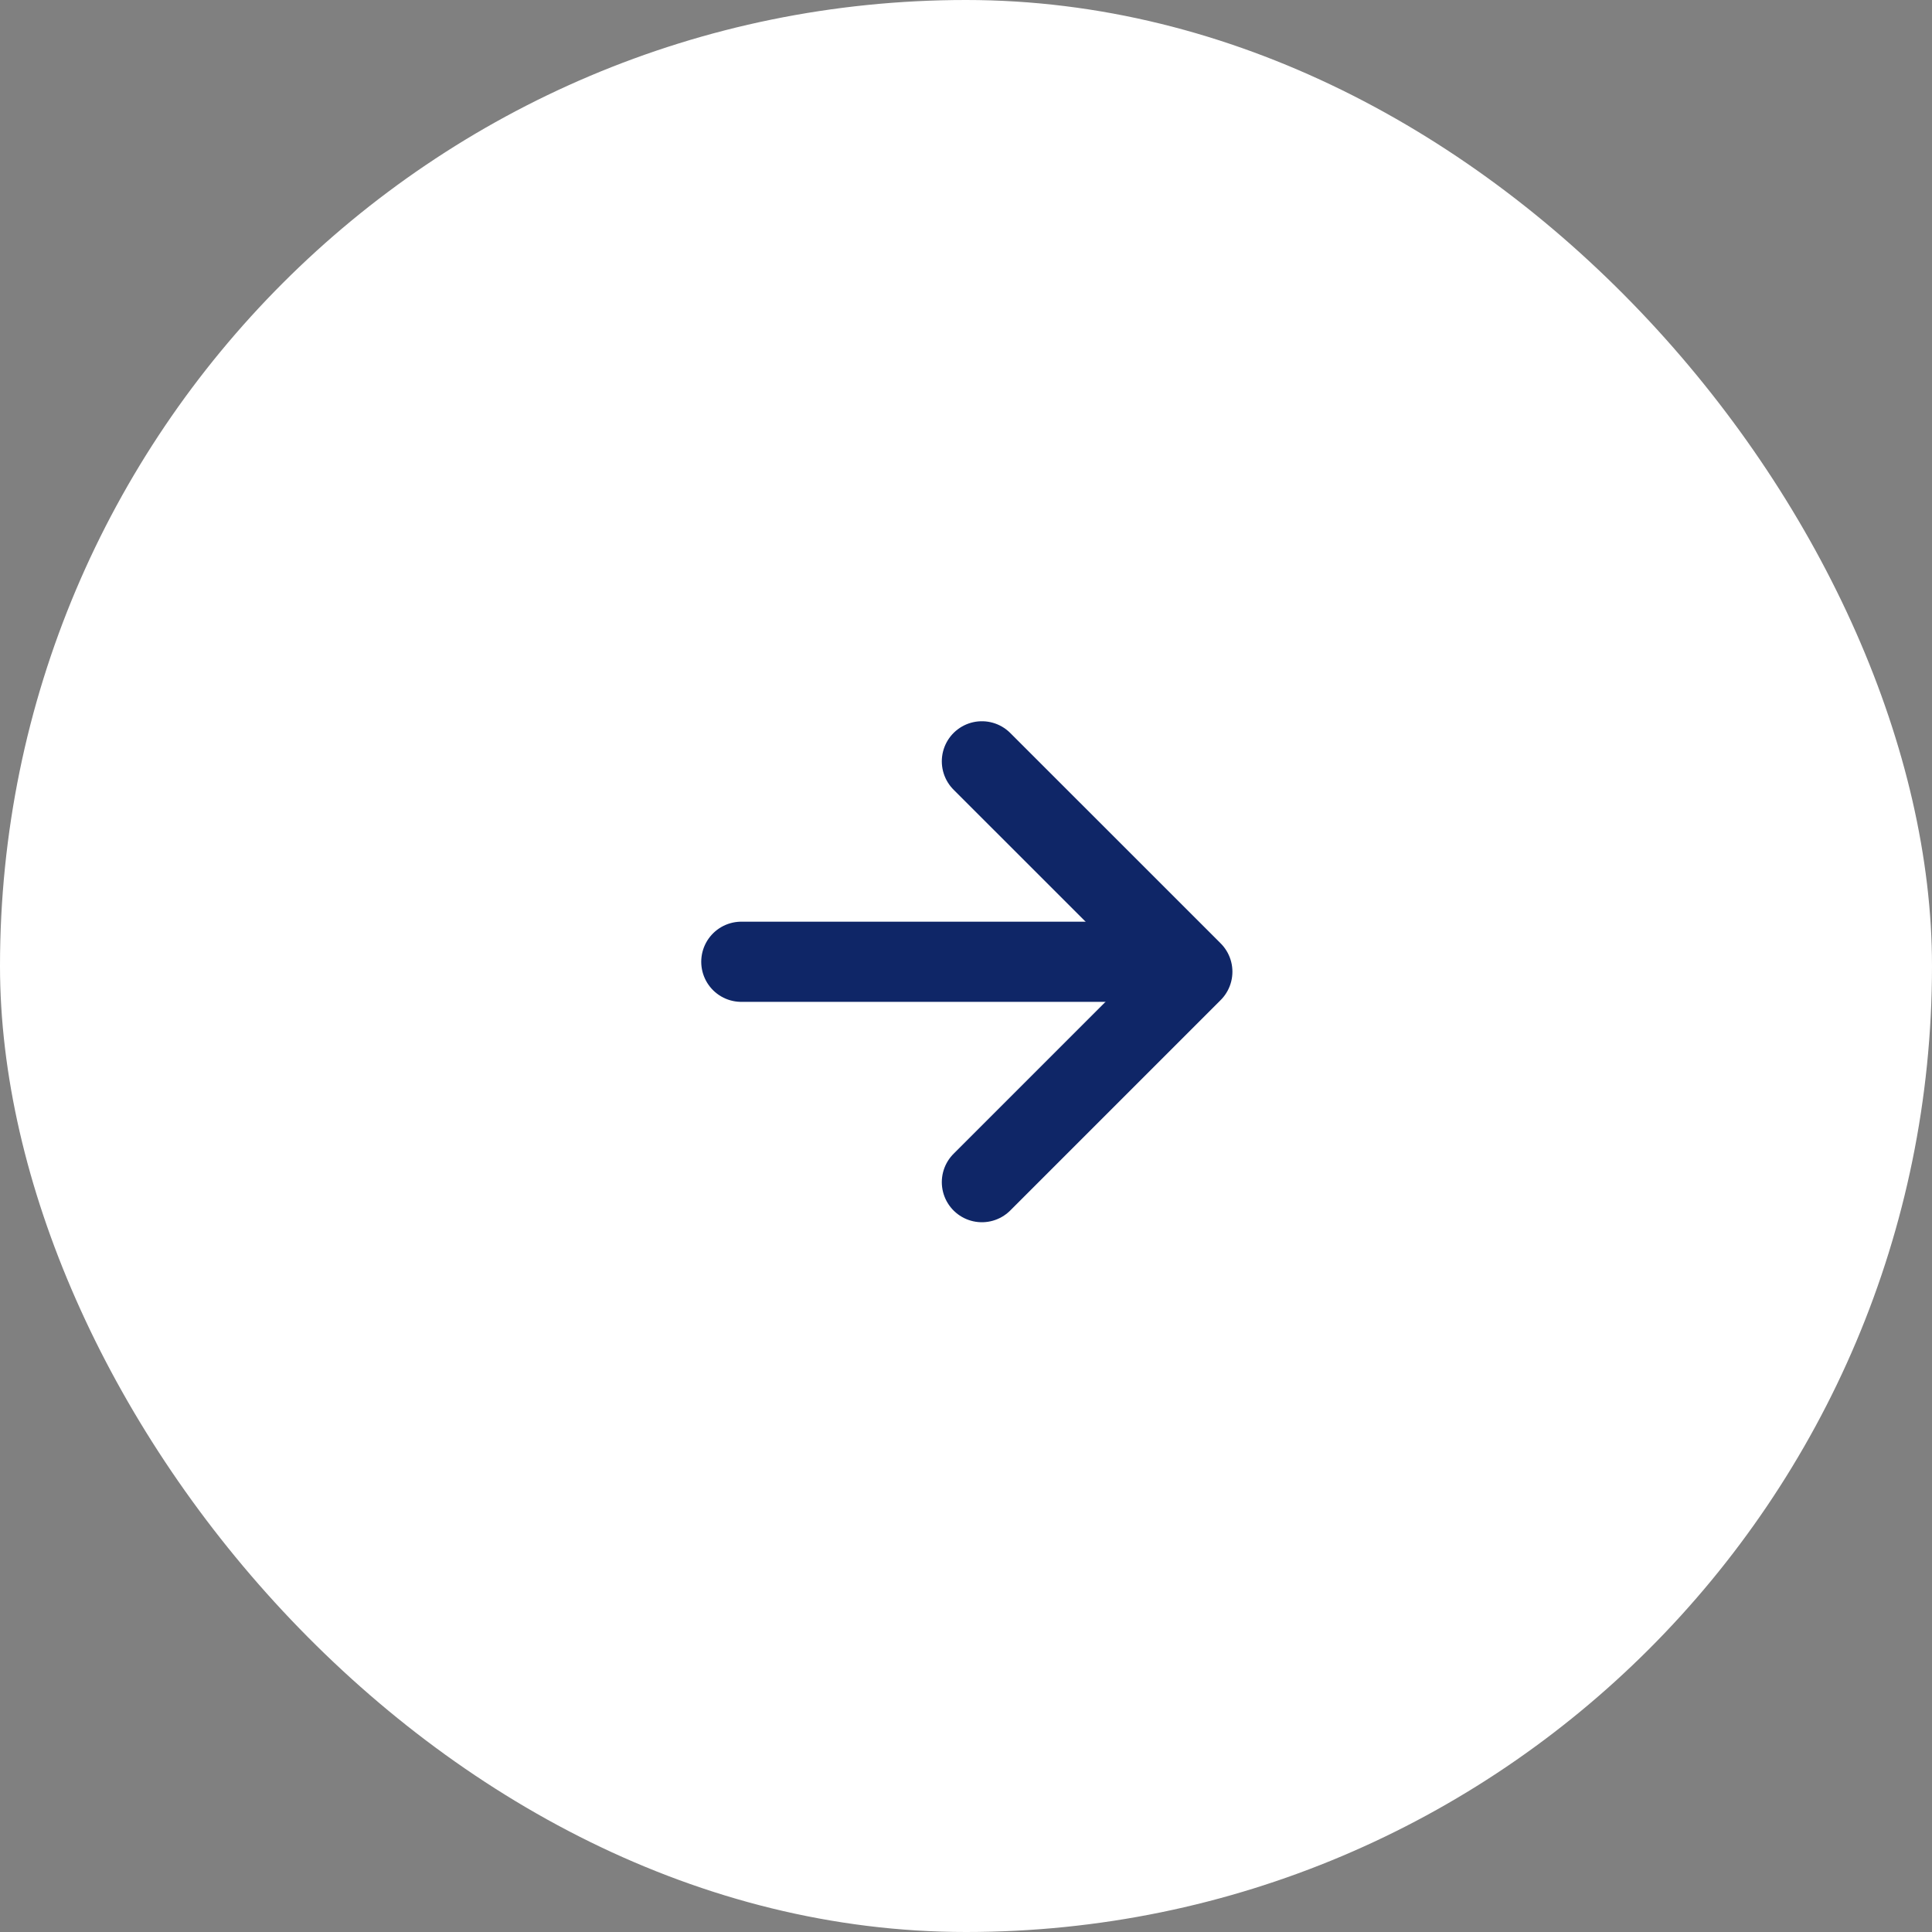
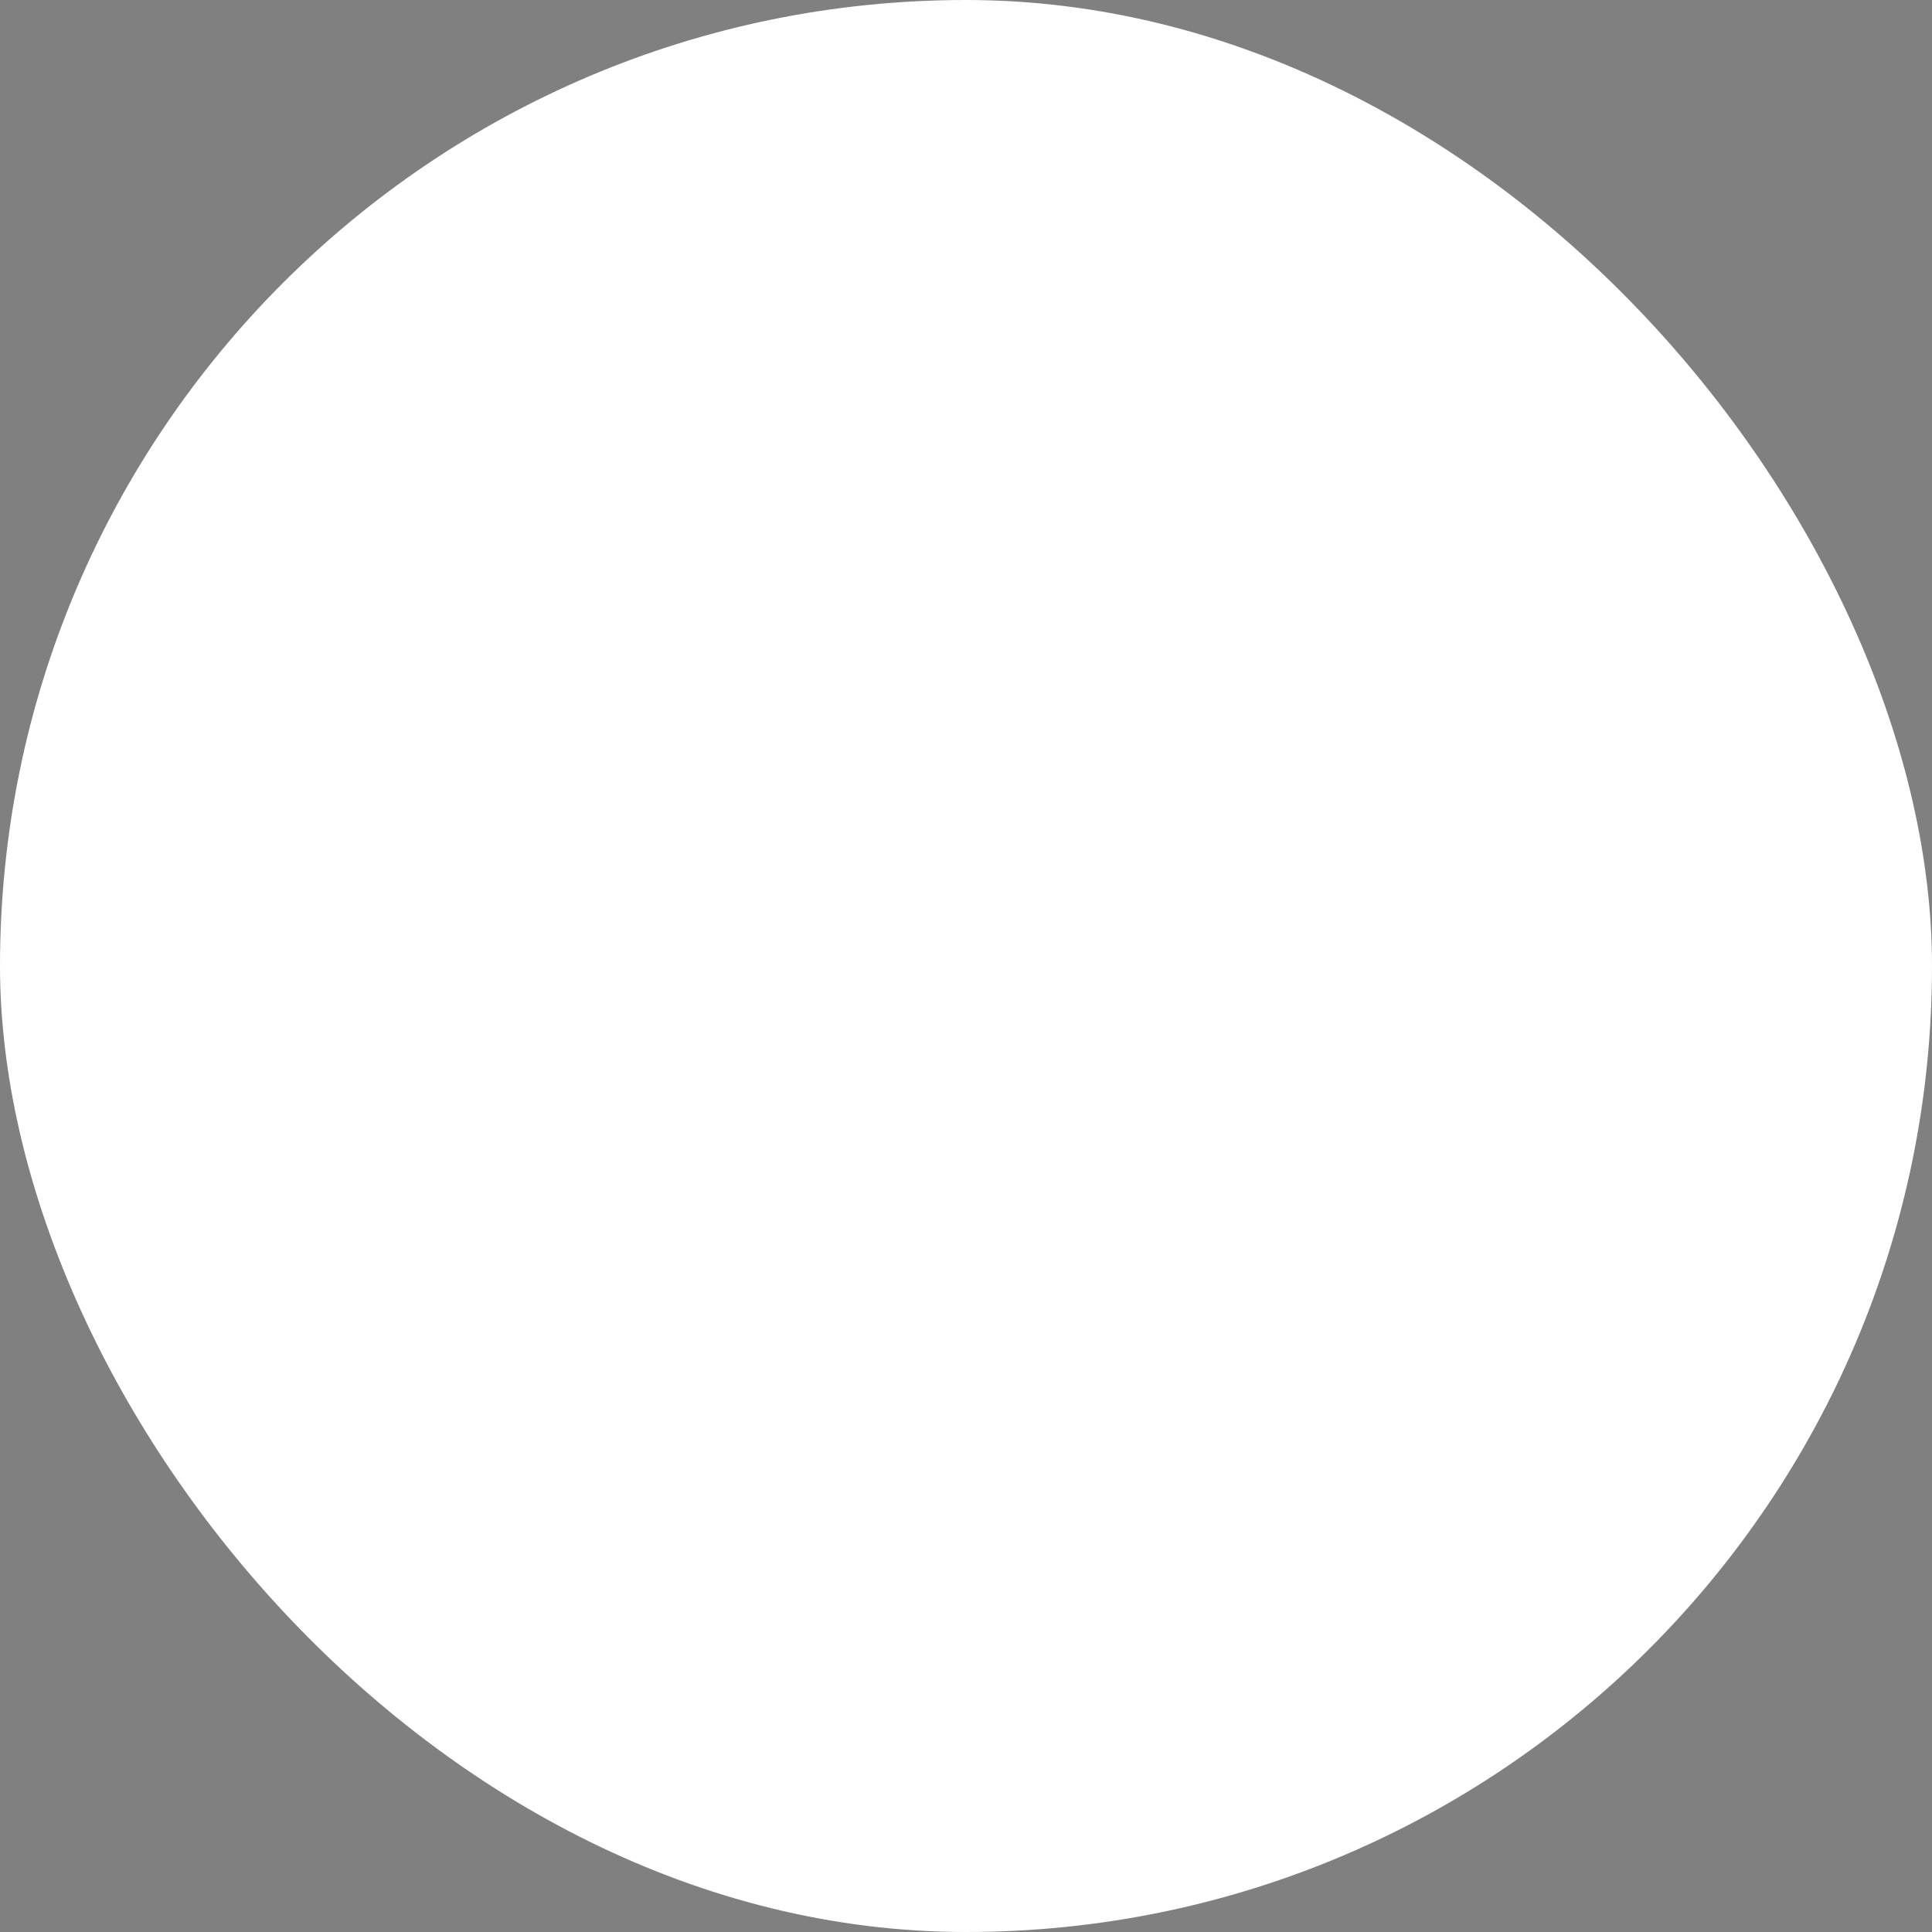
<svg xmlns="http://www.w3.org/2000/svg" width="48" height="48" viewBox="0 0 48 48" fill="none">
  <rect x="0" y="0" width="48" height="48" fill="#808080" stroke="none" />
  <rect width="48" height="48" rx="24" fill="white" />
-   <path d="M18.418 23.895H28.873" stroke="#0F2667" stroke-width="1.992" stroke-linecap="round" stroke-linejoin="round" />
-   <path d="M24.395 29.37L29.623 24.142L24.395 18.915" stroke="#0F2667" stroke-width="1.992" stroke-linecap="round" stroke-linejoin="round" />
</svg>